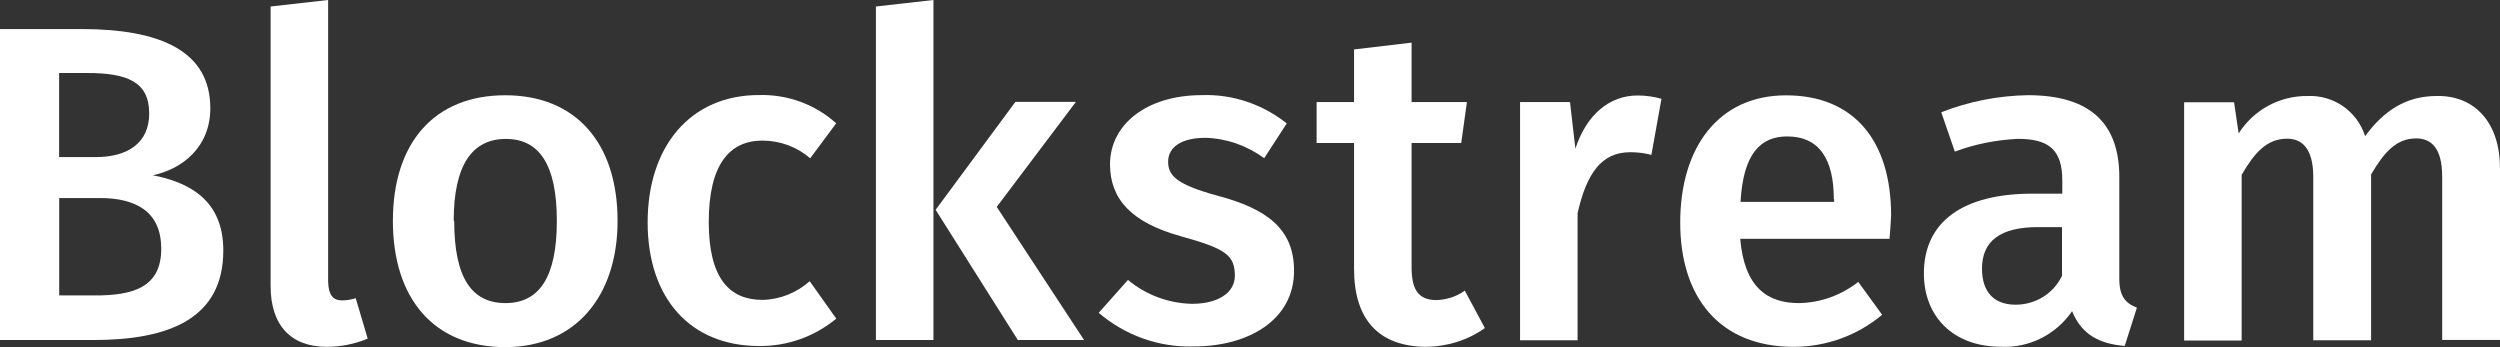
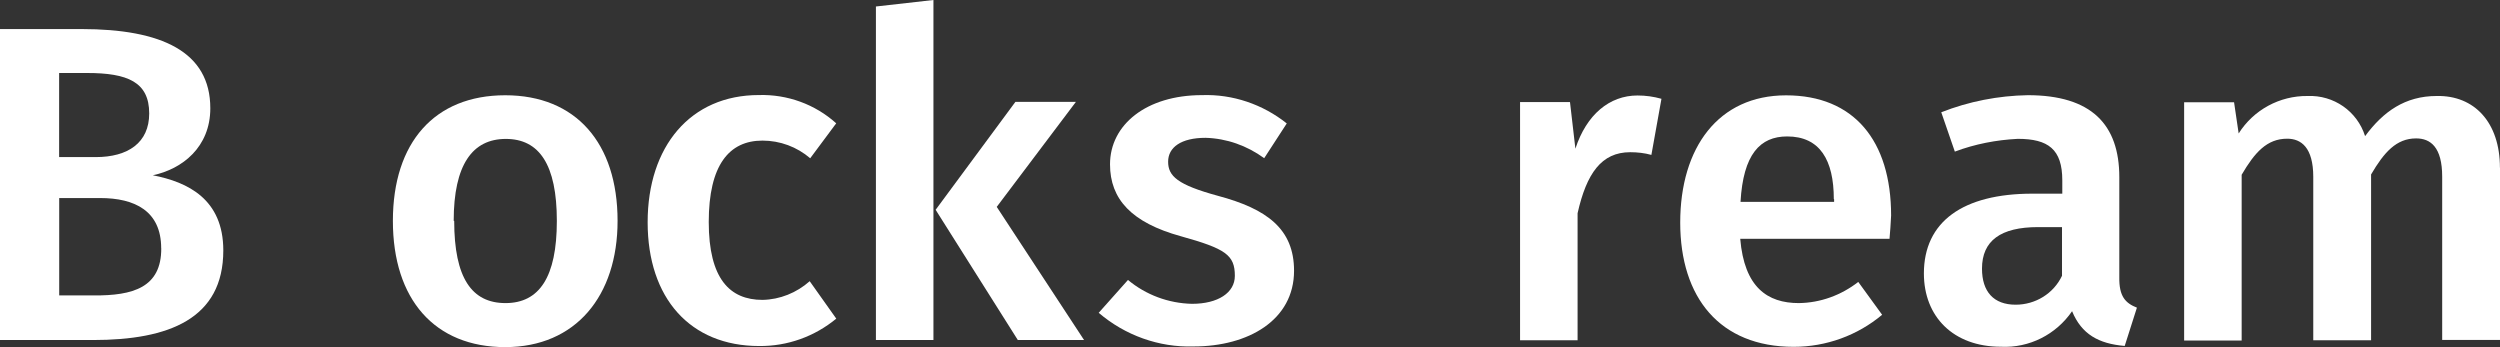
<svg xmlns="http://www.w3.org/2000/svg" id="Layer_1" data-name="Layer 1" viewBox="0 0 342.47 47.54">
  <rect x="0" y="0" width="342.47" height="47.54" fill="#333333" stroke="none" />
  <defs>
    <style>
      .cls-1 {
        fill: #fff;
      }
    </style>
  </defs>
  <path class="cls-1" d="M30.59,34.31c0,9.37-7.47,12.27-17.84,12.27H0V3.98H11.15c10.97,0,17.66,3.09,17.66,10.85,0,5.32-3.83,8.33-7.88,9.18,4.8,.93,9.66,3.27,9.66,10.3ZM8.1,21.52h5.02c4.42,0,7.32-1.97,7.32-5.98,0-4.31-2.97-5.54-8.51-5.54h-3.83v11.52Zm13.98,12.49c0-5.13-3.64-6.88-8.36-6.88h-5.61v13.34h4.72c5.39,.04,9.29-1.08,9.26-6.47h0Z" />
-   <path class="cls-1" d="M46.87,41.15c.63,0,1.26-.11,1.86-.3l1.64,5.54c-1.78,.74-3.68,1.12-5.61,1.12-4.87,0-7.69-2.9-7.69-8.33V.89l7.88-.89V38.62c.07,1.78,.63,2.53,1.93,2.53Z" />
  <path class="cls-1" d="M84.6,30.26c0,10.26-5.72,17.29-15.39,17.29s-15.39-6.54-15.39-17.29,5.72-17.21,15.39-17.21,15.39,6.54,15.39,17.21Zm-22.38,0c0,7.84,2.42,11.26,7.03,11.26s7.03-3.53,7.03-11.26-2.42-11.23-6.99-11.23-7.14,3.53-7.14,11.23h.07Z" />
  <path class="cls-1" d="M114.56,16.88l-3.57,4.8c-1.82-1.56-4.13-2.42-6.54-2.42-4.57,0-7.36,3.35-7.36,11.15s2.9,10.67,7.36,10.67c2.38-.04,4.68-.97,6.47-2.56l3.64,5.13c-2.97,2.45-6.69,3.79-10.56,3.75-9.44,0-15.28-6.54-15.28-16.95s5.87-17.43,15.24-17.43c3.9-.11,7.69,1.26,10.59,3.87Z" />
  <path class="cls-1" d="M119.99,46.58V.89l7.88-.89V46.58h-7.88Zm28.51,0h-9.07l-11.26-17.84,10.93-14.79h8.29l-10.85,14.39,11.97,18.25Z" />
  <path class="cls-1" d="M176.27,16.91l-3.09,4.76c-2.34-1.71-5.13-2.71-8.03-2.79-3.35,0-5.13,1.3-5.13,3.27s1.26,3.16,6.84,4.68c6.65,1.78,10.41,4.5,10.41,10.26,0,6.77-6.28,10.37-13.75,10.37-4.76,.15-9.4-1.52-13.01-4.61l4.01-4.5c2.45,2.04,5.54,3.2,8.77,3.27,3.57,0,5.87-1.52,5.87-3.83,0-2.86-1.26-3.72-7.4-5.43-6.73-1.86-9.7-5.06-9.7-9.85,0-5.43,4.98-9.48,12.6-9.48,4.2-.15,8.33,1.26,11.6,3.87Z" />
-   <path class="cls-1" d="M195.3,47.51c-6.39-.07-9.81-3.68-9.81-10.67V19.59h-5.13v-5.61h5.13V6.77l7.88-.93V13.98h7.58l-.78,5.61h-6.8v17.02c0,3.23,1.04,4.5,3.46,4.5,1.38-.07,2.71-.48,3.83-1.3l2.75,5.13c-2.34,1.67-5.2,2.56-8.1,2.56Z" />
  <path class="cls-1" d="M227.6,13.53l-1.38,7.69c-.93-.26-1.93-.37-2.9-.37-3.94,0-5.98,2.9-7.21,8.36v17.4h-7.88V13.98h6.84l.74,6.39c1.52-4.68,4.68-7.29,8.51-7.29,1.12,0,2.19,.15,3.27,.45Z" />
  <path class="cls-1" d="M258.83,32.71h-20.44c.56,6.65,3.72,8.81,8.03,8.81,2.97-.04,5.8-1.08,8.14-2.9l3.27,4.5c-3.38,2.83-7.66,4.39-12.12,4.39-10.11,0-15.54-6.73-15.54-17.02s5.24-17.43,14.5-17.43,14.39,6.17,14.39,16.47c-.04,1.04-.15,2.34-.22,3.2Zm-7.62-5.43c0-5.35-1.9-8.59-6.39-8.59-3.72,0-6.02,2.45-6.39,8.96h12.82v-.37h-.04Z" />
  <path class="cls-1" d="M292.73,42.15l-1.67,5.24c-3.57-.3-5.91-1.6-7.21-4.76-2.19,3.2-5.87,5.06-9.74,4.87-6.54,0-10.56-4.13-10.56-10.04,0-7.1,5.35-10.93,14.87-10.93h4.09v-1.82c0-4.27-1.93-5.69-6.1-5.69-2.94,.15-5.87,.71-8.62,1.75l-1.86-5.39c3.79-1.49,7.81-2.27,11.86-2.34,8.7,0,12.53,4.01,12.53,11.23v13.72c-.04,2.6,.82,3.53,2.42,4.16Zm-10.26-4.39v-6.65h-3.27c-5.13,0-7.69,1.86-7.69,5.69,0,3.16,1.6,4.94,4.61,4.94,2.71,0,5.2-1.52,6.36-3.98h0Z" />
  <path class="cls-1" d="M342.47,22.97v23.6h-7.92V24.2c0-4.05-1.6-5.24-3.57-5.24-2.71,0-4.39,1.9-6.17,4.94v22.71h-7.92V24.24c0-4.05-1.67-5.24-3.57-5.24-2.79,0-4.46,1.9-6.24,4.94v22.71h-7.88V14.01h6.84l.63,4.27c2.04-3.23,5.61-5.17,9.44-5.13,3.57-.15,6.8,2.08,7.88,5.5,2.49-3.38,5.5-5.5,9.81-5.5,5.17-.11,8.66,3.64,8.66,9.81Z" />
</svg>